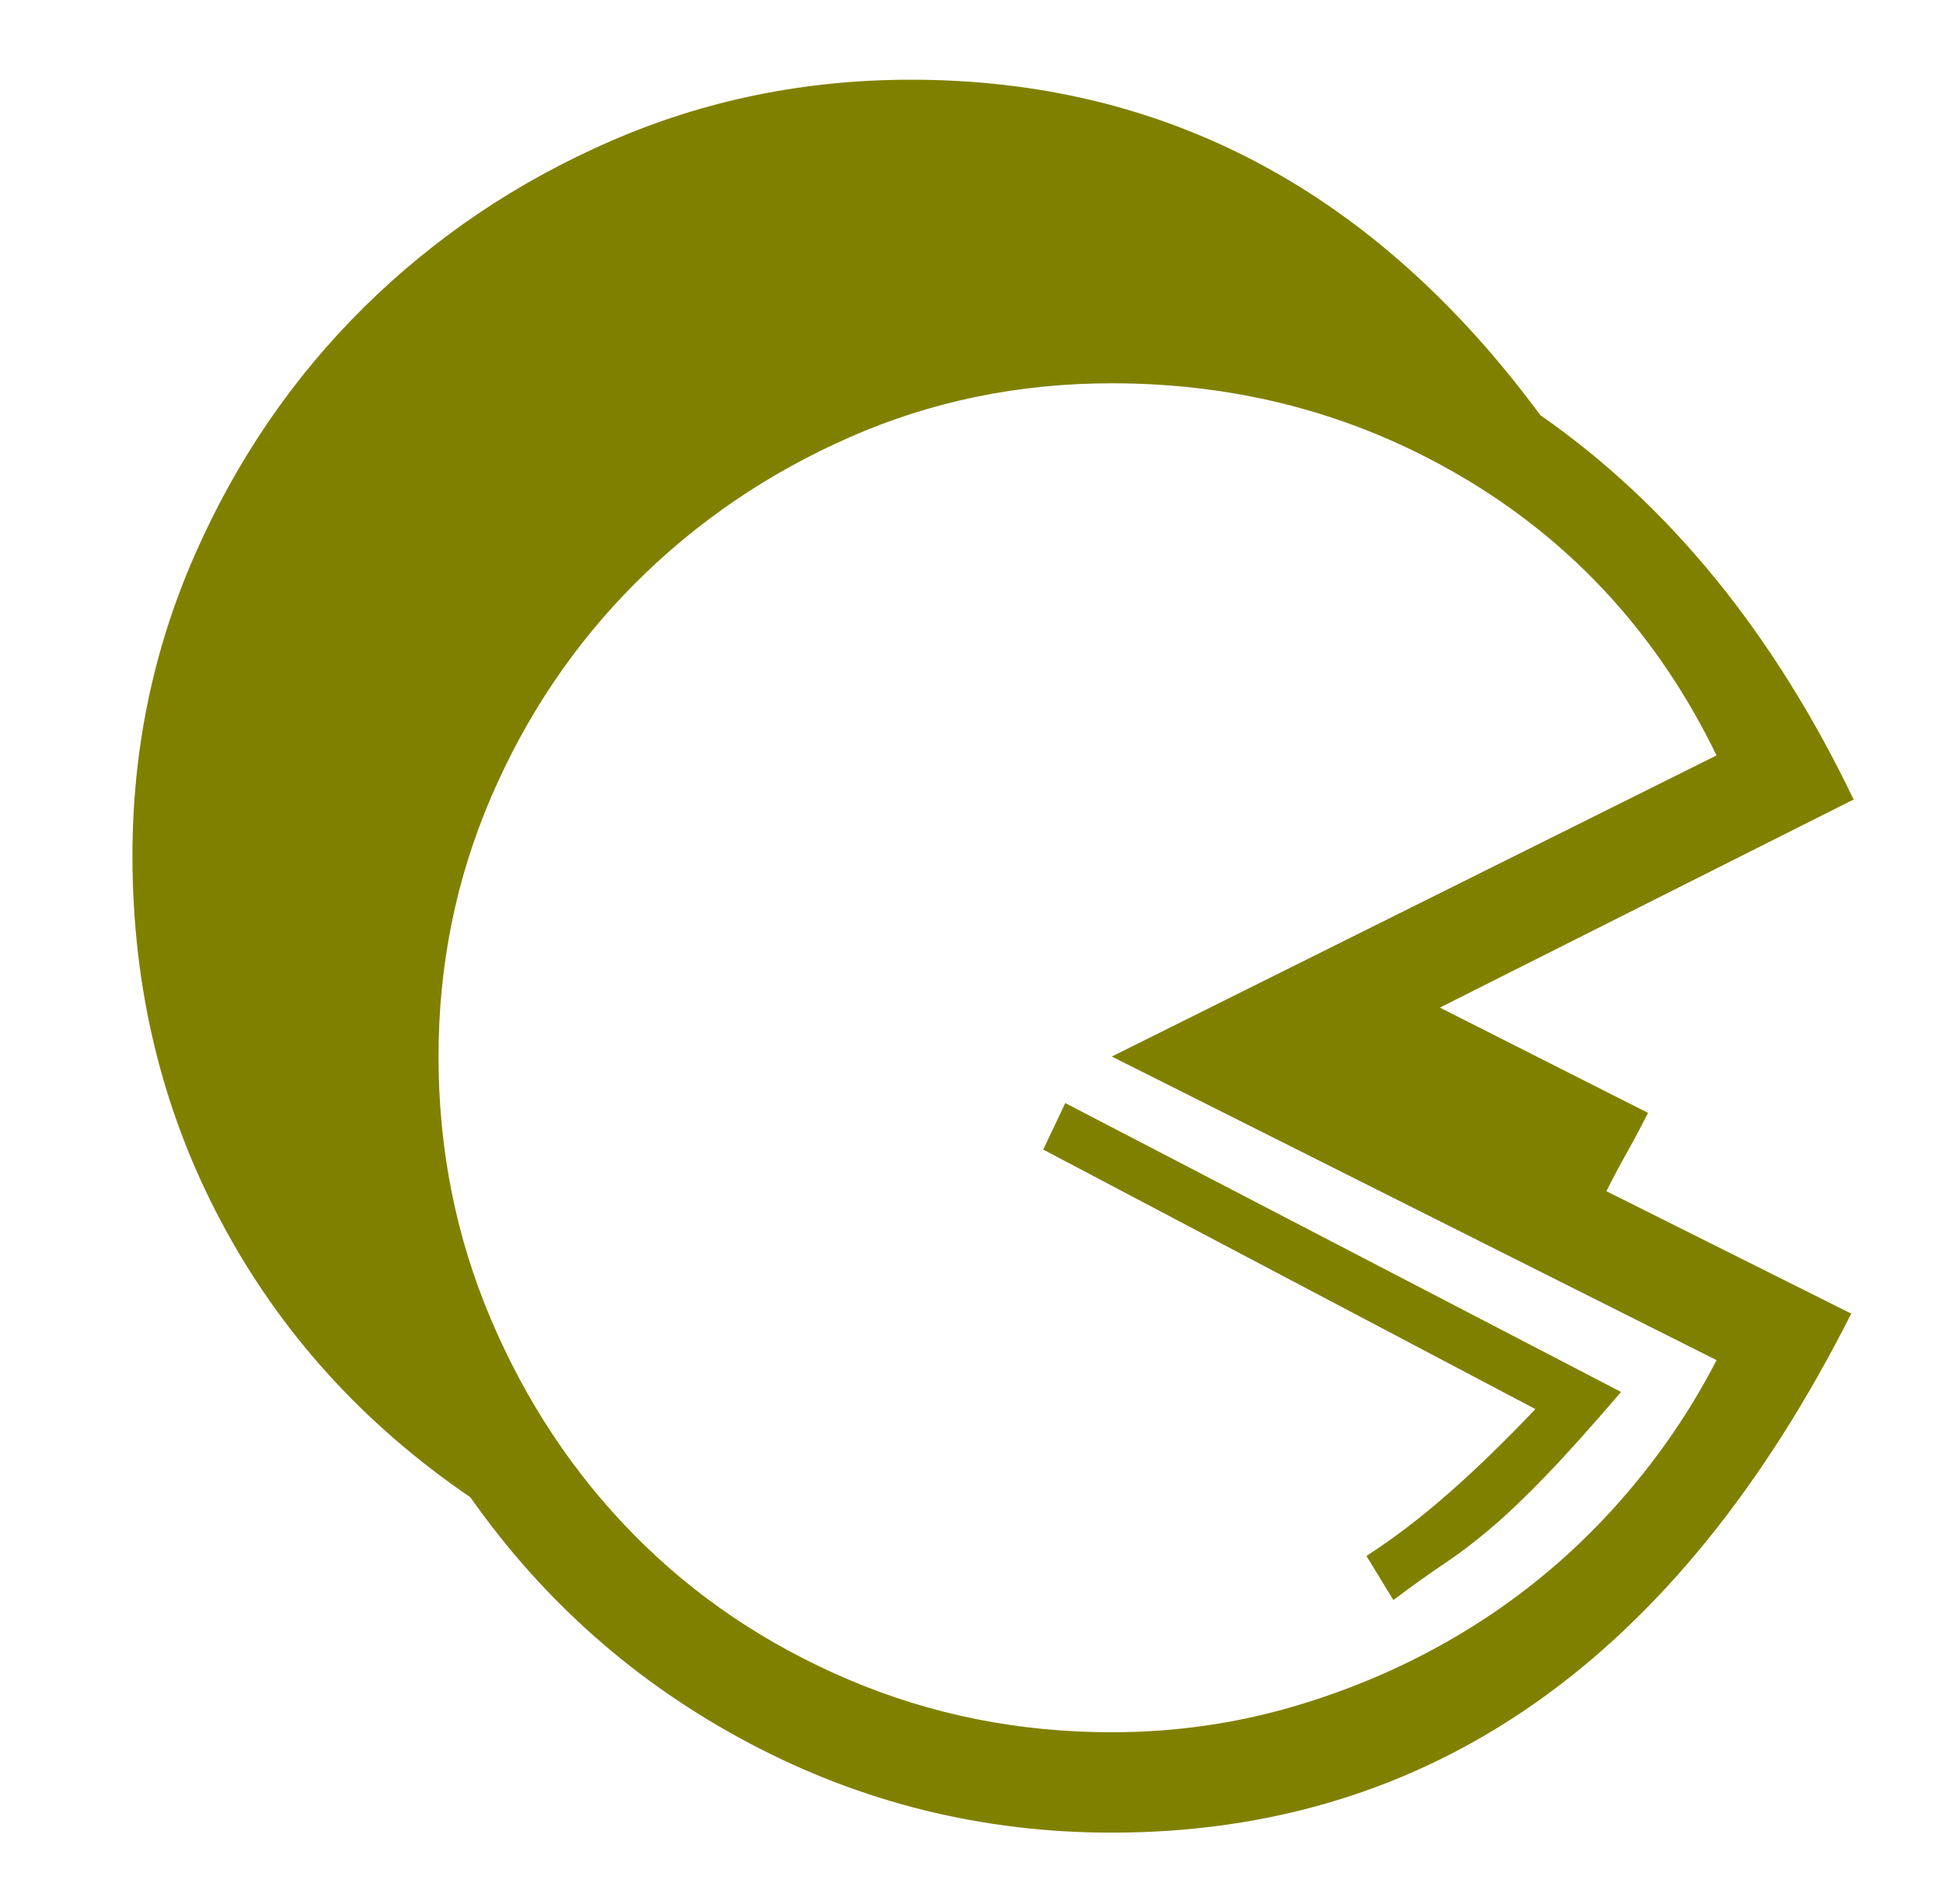
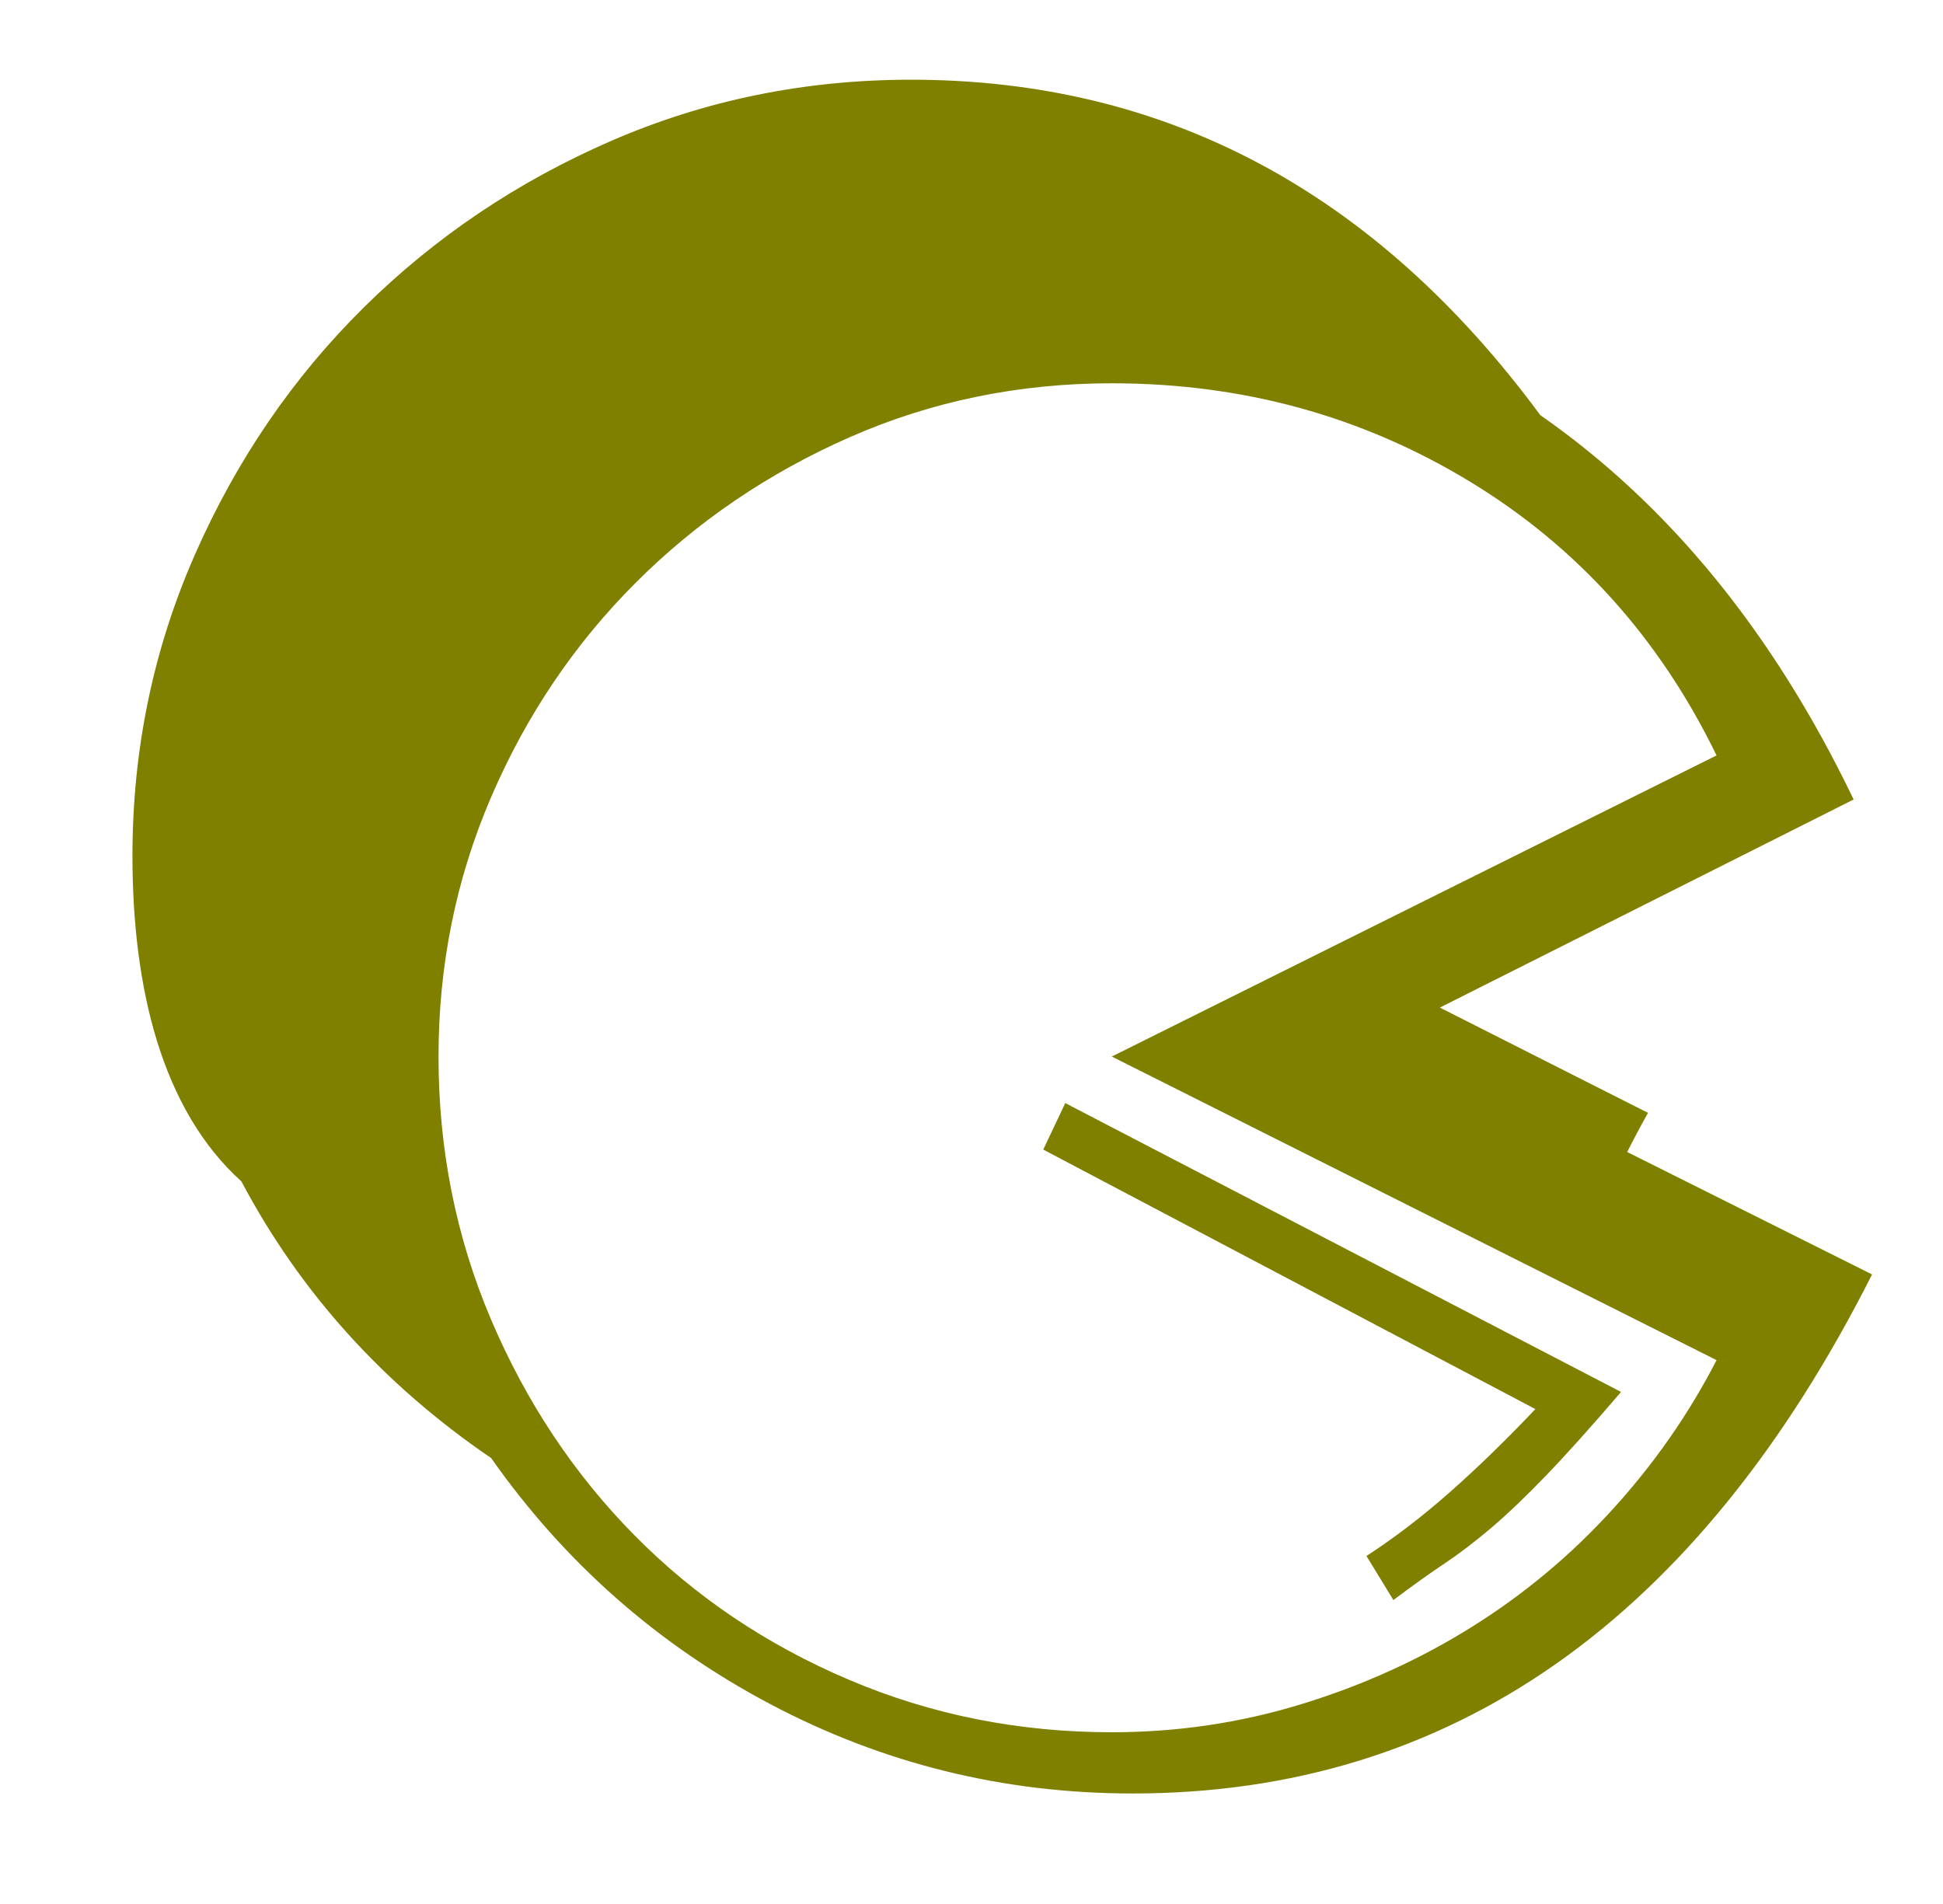
<svg xmlns="http://www.w3.org/2000/svg" version="1.1" x="0px" y="0px" width="150px" height="147px" viewBox="-10.225 -6.154 150 147" enable-background="new -10.225 -6.154 150 147" xml:space="preserve">
  <defs>
    <linearGradient id="gradient" x2="1" y2="1">
      <stop offset="0%" stop-color="#447799" />
      <stop offset="100%" stop-color="#112266" />
    </linearGradient>
  </defs>
-   <path fill="olive" d="M100.933,71.638l16.069,8.128c-0.507,1.01-1.041,2.017-1.607,3.024c-0.566,1.01-1.105,2.018-1.607,3.024  l18.902,9.451c-13.485,26.716-32.51,40.072-57.083,40.072c-9.955,0-19.279-2.301-27.973-6.899  c-8.696-4.599-15.879-10.932-21.55-18.997c-8.316-5.669-14.741-12.788-19.279-21.358C2.266,79.515,0,70.125,0,59.919  c0-8.19,1.605-15.94,4.82-23.249c3.215-7.307,7.56-13.672,13.044-19.091c5.481-5.417,11.842-9.702,19.089-12.853  C44.198,1.578,51.915,0,60.108,0c19.656,0,35.846,8.633,48.577,25.896c9.952,6.931,18.018,16.822,24.191,29.675L100.933,71.638z   M122.293,52.169c-4.412-9.073-10.772-16.128-19.089-21.17c-8.316-5.039-17.518-7.561-27.598-7.561  c-7.181,0-13.923,1.388-20.225,4.159c-6.301,2.772-11.813,6.521-16.538,11.246c-4.725,4.726-8.442,10.239-11.152,16.54  c-2.71,6.303-4.063,12.98-4.063,20.035c0,7.182,1.354,13.958,4.063,20.32c2.71,6.365,6.394,11.907,11.057,16.633  c4.661,4.725,10.175,8.444,16.541,11.152c6.361,2.711,13.137,4.063,20.317,4.063c5.038,0,9.924-0.723,14.649-2.174  c4.725-1.447,9.104-3.431,13.137-5.954c4.033-2.519,7.655-5.542,10.867-9.071c3.215-3.526,5.892-7.372,8.035-11.53L75.606,75.417  L122.293,52.169z M114.92,101.313c-2.266,2.646-4.189,4.791-5.763,6.426c-1.579,1.64-2.995,2.995-4.253,4.063  c-1.261,1.073-2.458,1.986-3.592,2.742c-1.133,0.755-2.456,1.701-3.968,2.834l-2.079-3.402c2.141-1.384,4.284-3.024,6.427-4.915  c2.141-1.89,4.348-4.032,6.614-6.426L70.314,82.6l1.7-3.59L114.92,101.313z" />
+   <path fill="olive" d="M100.933,71.638l16.069,8.128c-0.566,1.01-1.105,2.018-1.607,3.024  l18.902,9.451c-13.485,26.716-32.51,40.072-57.083,40.072c-9.955,0-19.279-2.301-27.973-6.899  c-8.696-4.599-15.879-10.932-21.55-18.997c-8.316-5.669-14.741-12.788-19.279-21.358C2.266,79.515,0,70.125,0,59.919  c0-8.19,1.605-15.94,4.82-23.249c3.215-7.307,7.56-13.672,13.044-19.091c5.481-5.417,11.842-9.702,19.089-12.853  C44.198,1.578,51.915,0,60.108,0c19.656,0,35.846,8.633,48.577,25.896c9.952,6.931,18.018,16.822,24.191,29.675L100.933,71.638z   M122.293,52.169c-4.412-9.073-10.772-16.128-19.089-21.17c-8.316-5.039-17.518-7.561-27.598-7.561  c-7.181,0-13.923,1.388-20.225,4.159c-6.301,2.772-11.813,6.521-16.538,11.246c-4.725,4.726-8.442,10.239-11.152,16.54  c-2.71,6.303-4.063,12.98-4.063,20.035c0,7.182,1.354,13.958,4.063,20.32c2.71,6.365,6.394,11.907,11.057,16.633  c4.661,4.725,10.175,8.444,16.541,11.152c6.361,2.711,13.137,4.063,20.317,4.063c5.038,0,9.924-0.723,14.649-2.174  c4.725-1.447,9.104-3.431,13.137-5.954c4.033-2.519,7.655-5.542,10.867-9.071c3.215-3.526,5.892-7.372,8.035-11.53L75.606,75.417  L122.293,52.169z M114.92,101.313c-2.266,2.646-4.189,4.791-5.763,6.426c-1.579,1.64-2.995,2.995-4.253,4.063  c-1.261,1.073-2.458,1.986-3.592,2.742c-1.133,0.755-2.456,1.701-3.968,2.834l-2.079-3.402c2.141-1.384,4.284-3.024,6.427-4.915  c2.141-1.89,4.348-4.032,6.614-6.426L70.314,82.6l1.7-3.59L114.92,101.313z" />
</svg>